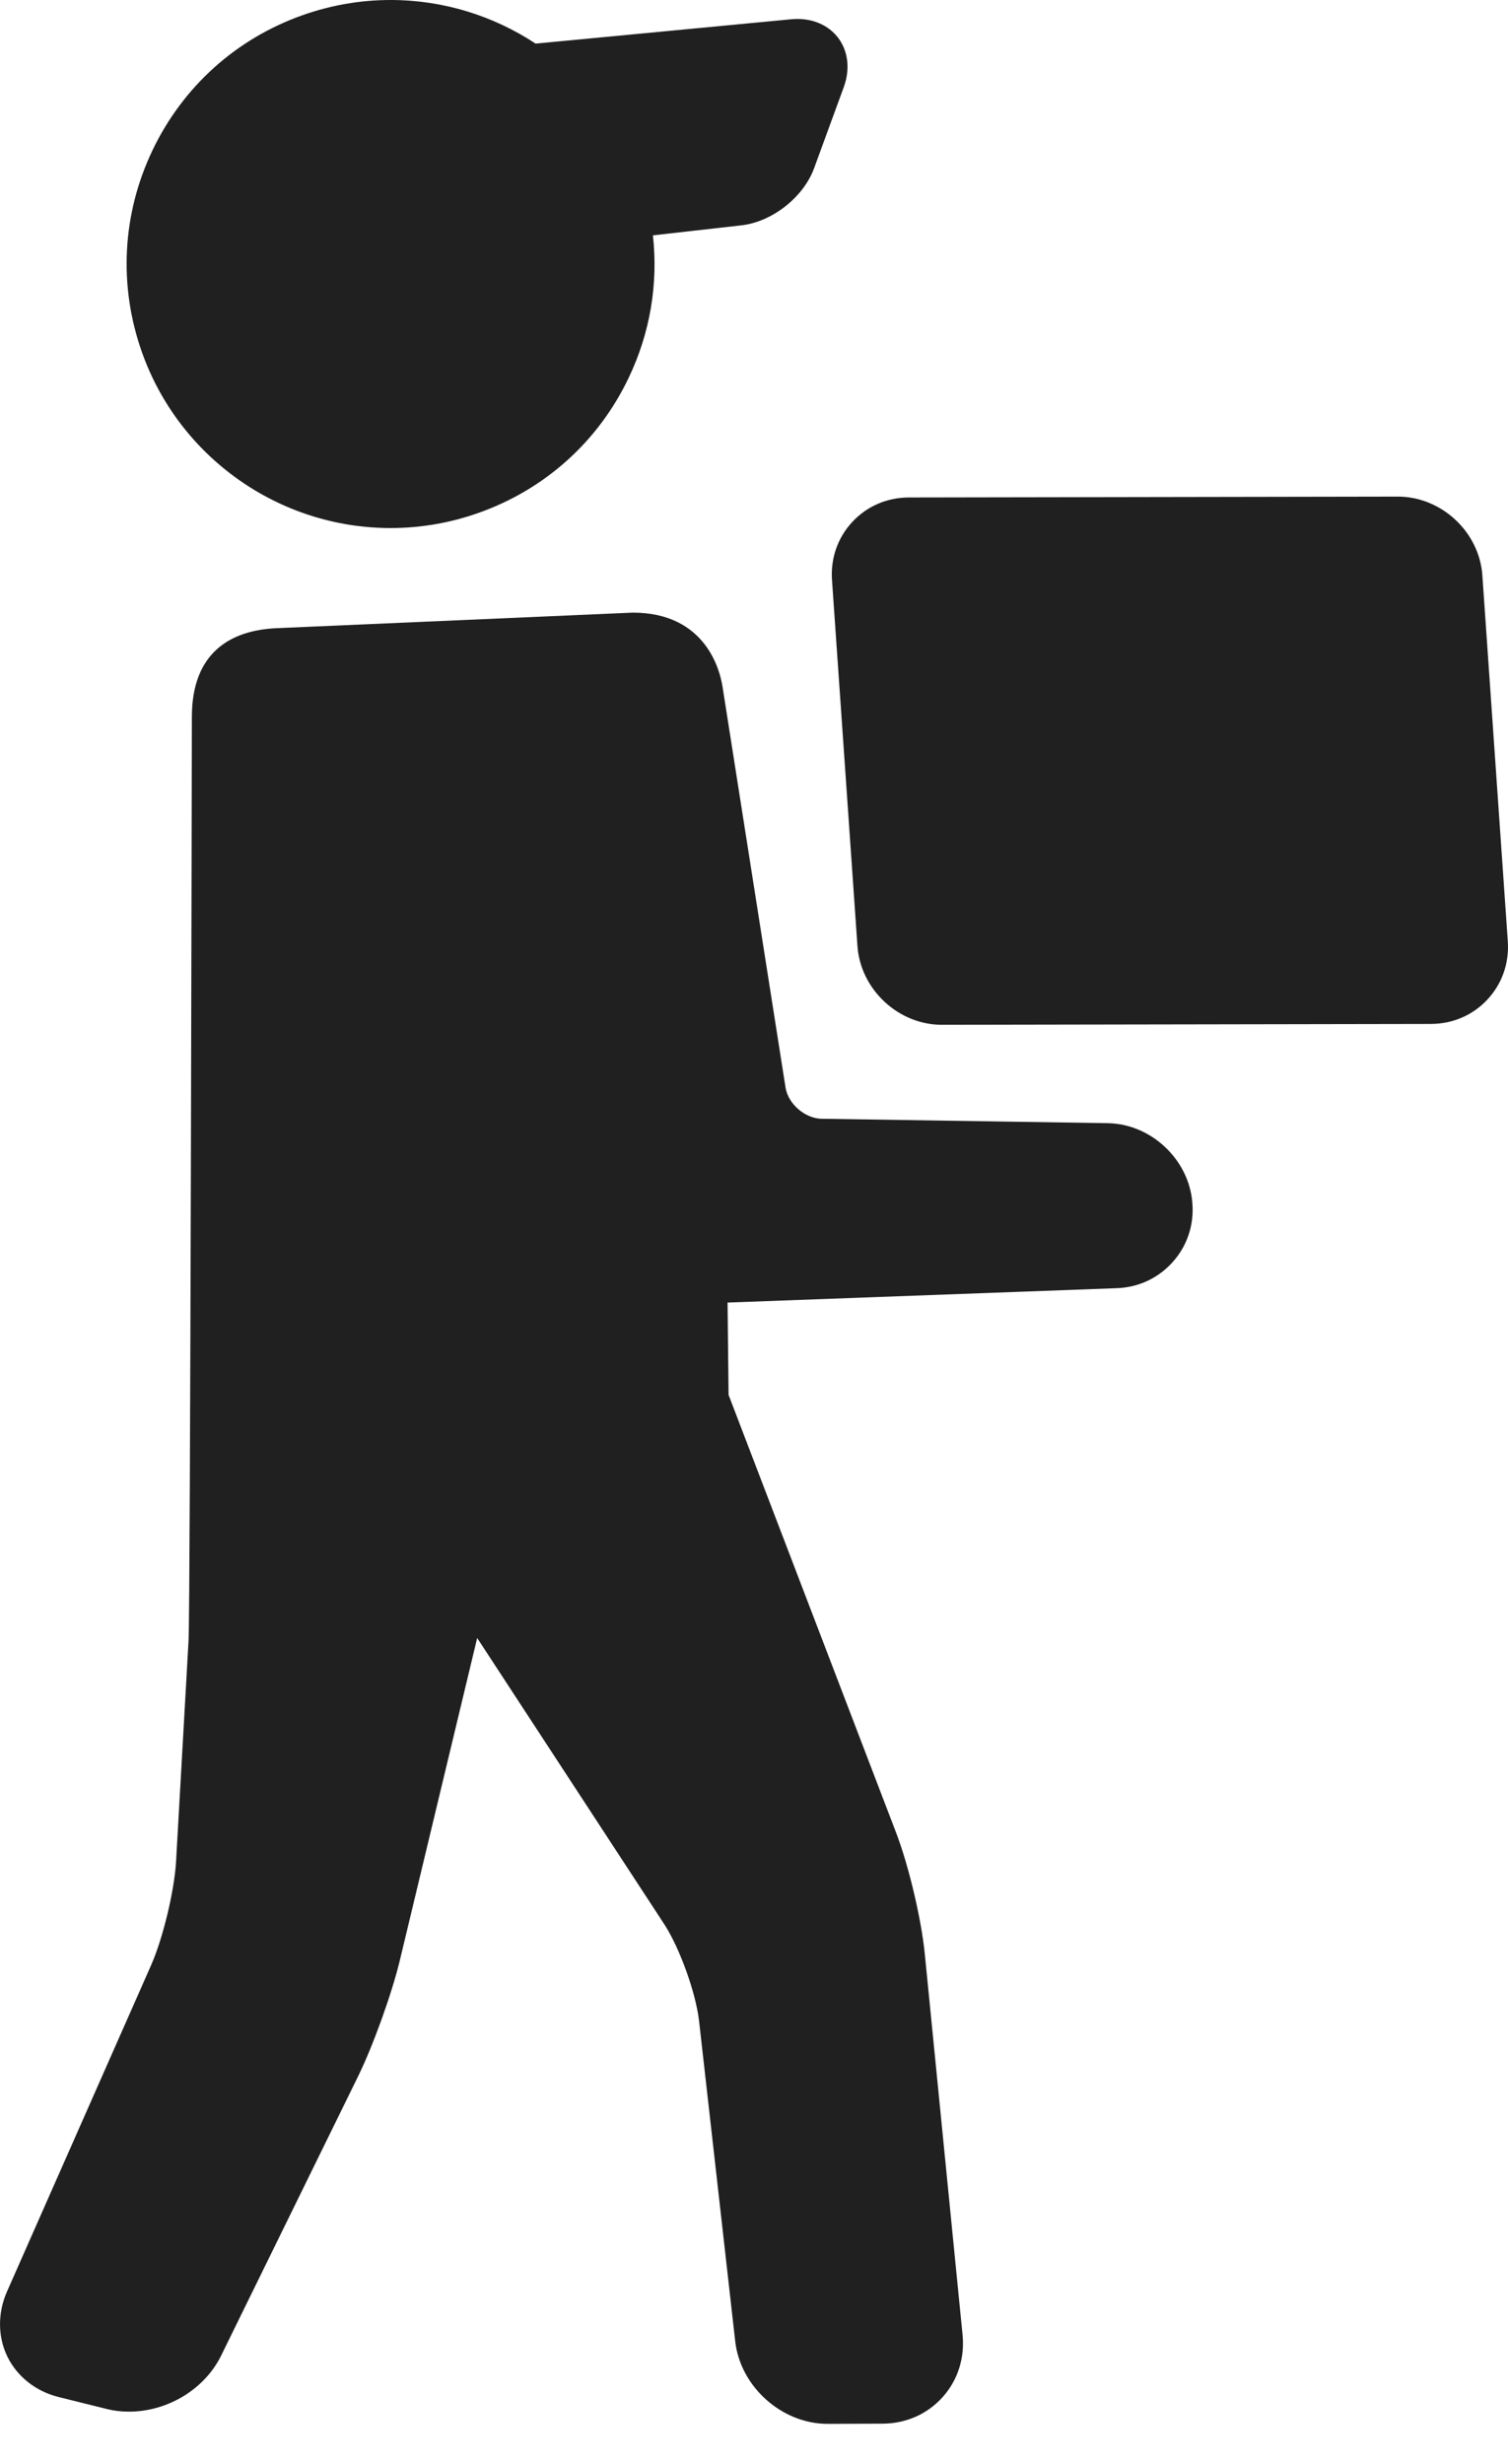
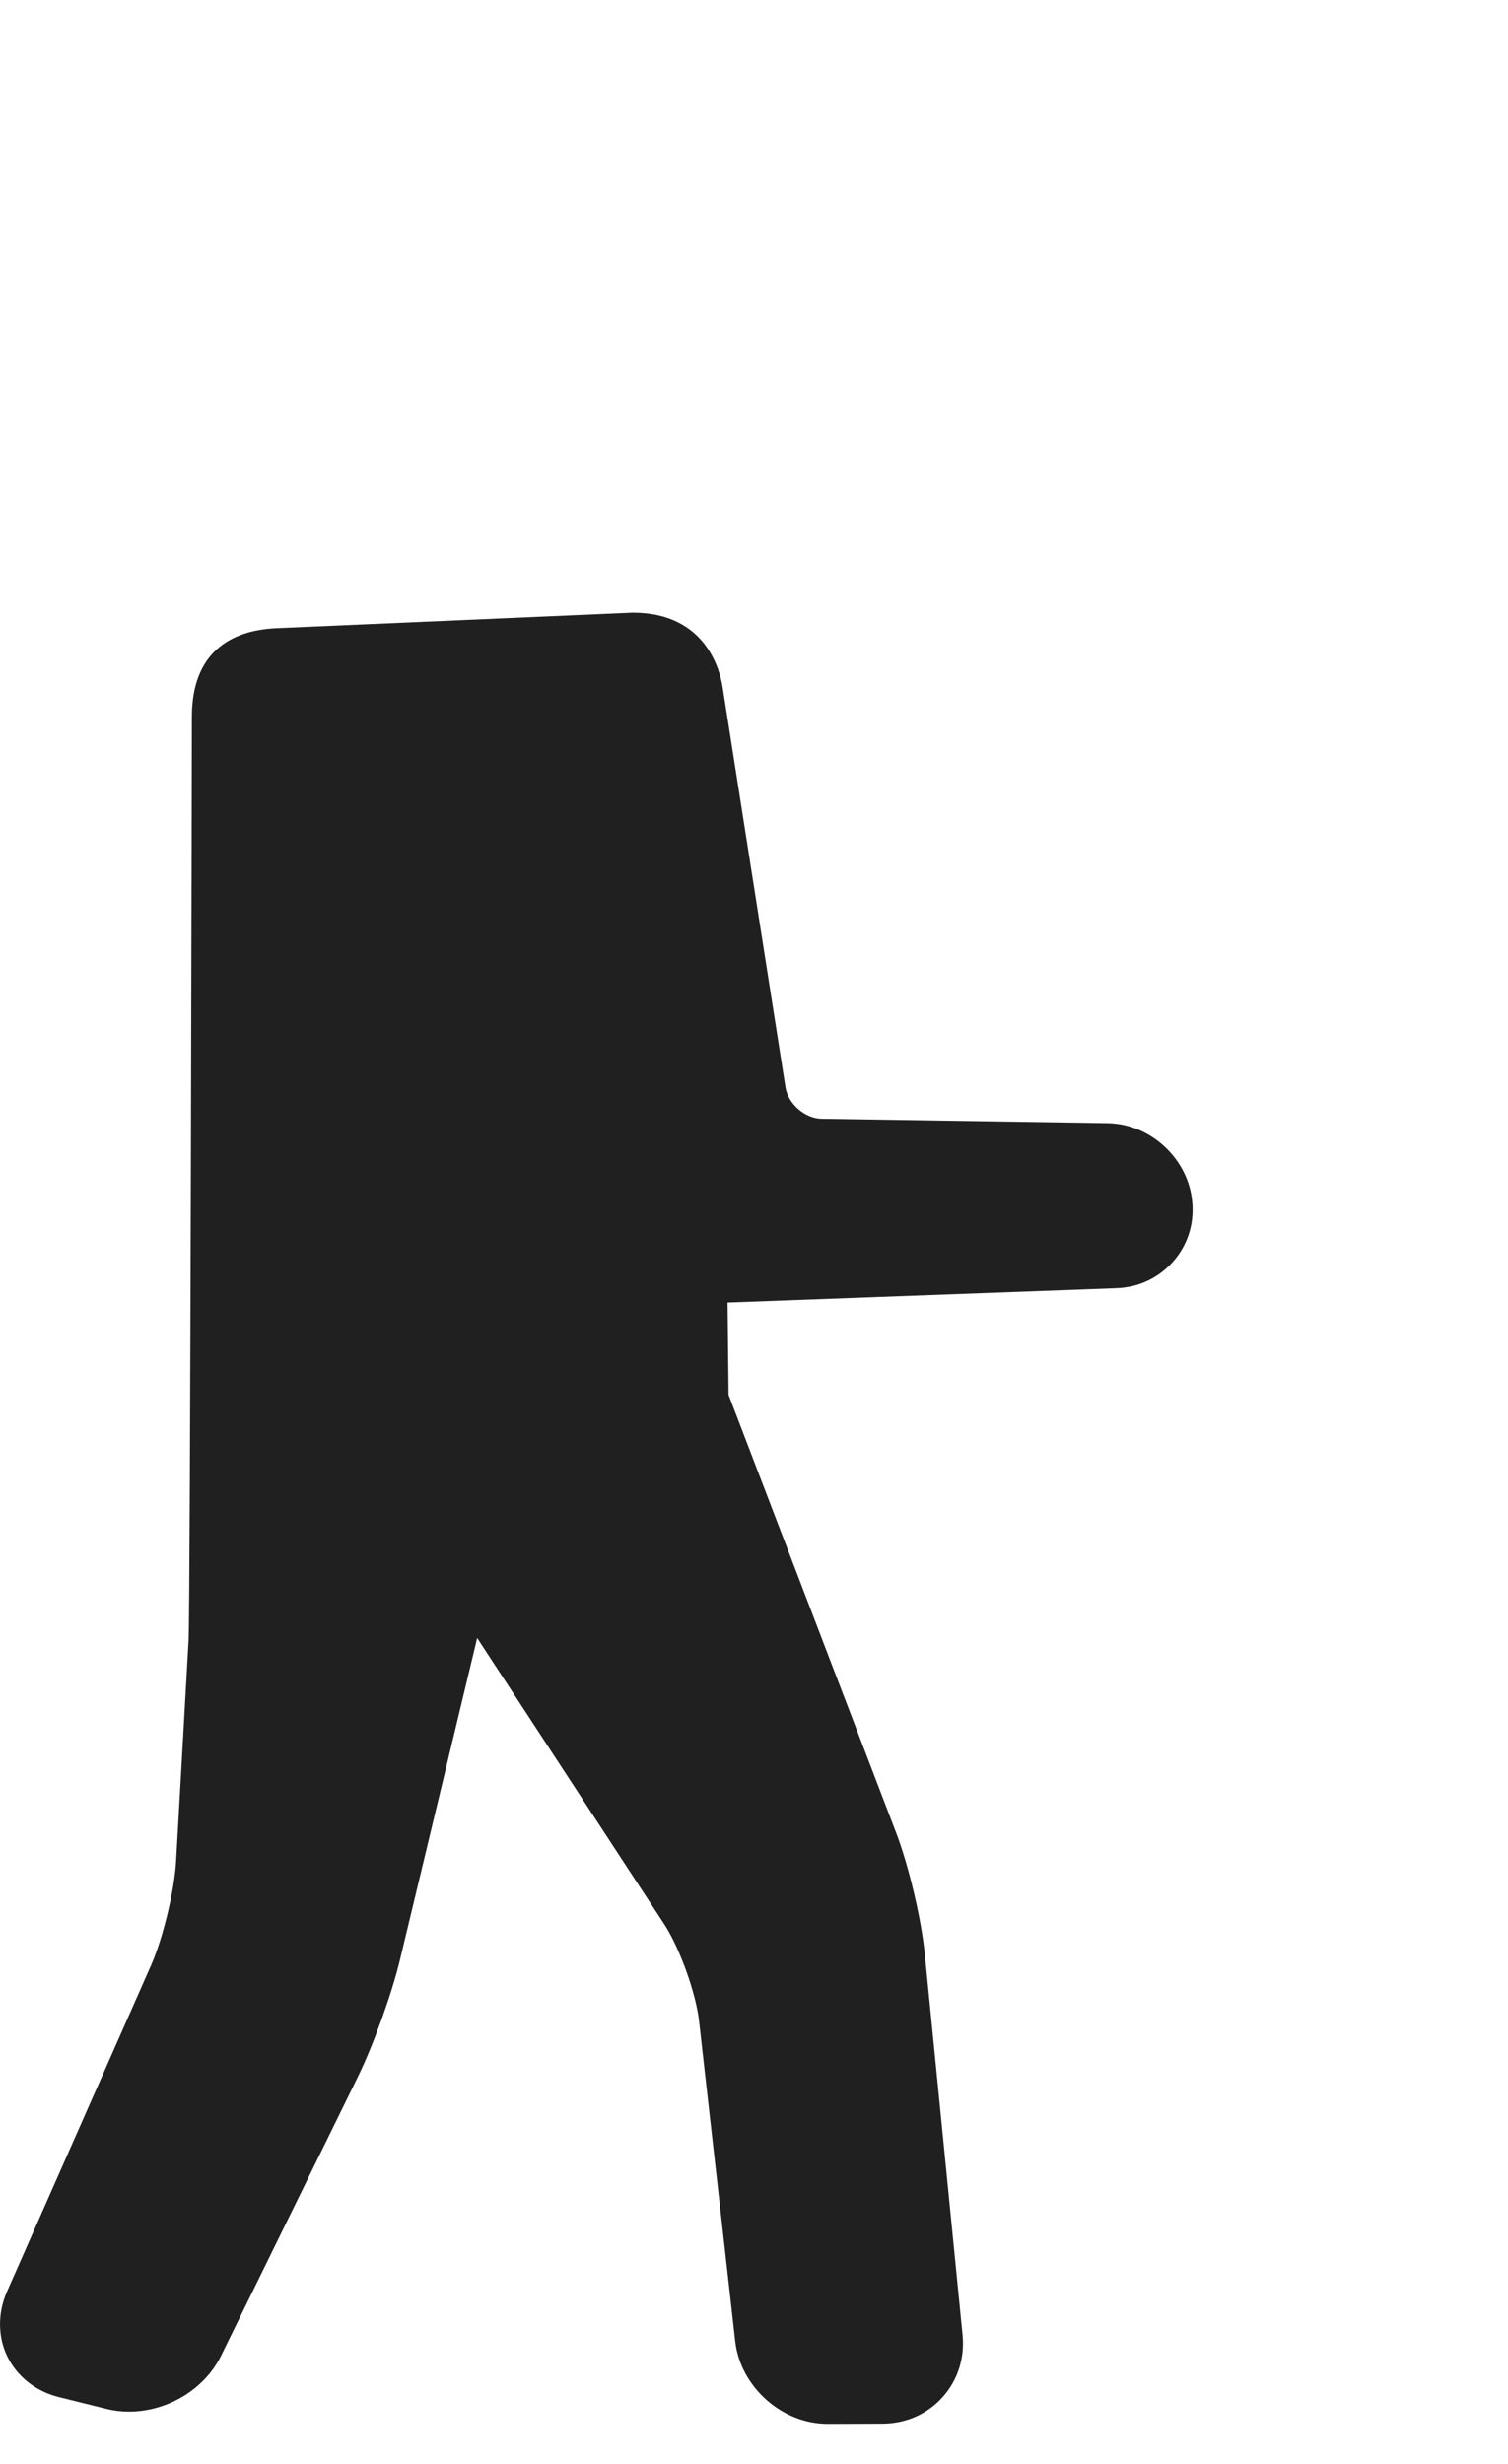
<svg xmlns="http://www.w3.org/2000/svg" width="30" height="49" viewBox="0 0 30 49" fill="none">
  <path d="M23.72 23.913C23.652 23.055 22.898 22.347 22.037 22.334L16.344 22.246C16.014 22.241 15.678 21.95 15.627 21.623L14.373 13.649C14.327 13.36 14.058 12.182 12.588 12.182L5.508 12.491C4.575 12.531 3.817 12.985 3.817 14.257C3.817 14.257 3.787 31.982 3.751 32.624L3.503 37.009C3.47 37.595 3.242 38.543 3.005 39.08L0.14 45.565C-0.049 45.993 -0.046 46.466 0.148 46.863C0.343 47.26 0.715 47.553 1.169 47.665L2.123 47.902C2.265 47.938 2.414 47.955 2.565 47.955C3.335 47.955 4.071 47.508 4.398 46.843L7.122 41.291C7.423 40.678 7.797 39.638 7.956 38.974L9.493 32.571L13.213 38.26C13.52 38.729 13.844 39.629 13.907 40.186L14.626 46.554C14.728 47.461 15.554 48.198 16.466 48.198L17.554 48.194C18.021 48.193 18.445 48.006 18.749 47.67C19.053 47.333 19.195 46.892 19.149 46.427L18.398 38.856C18.329 38.158 18.078 37.097 17.827 36.442L14.494 27.736L14.474 25.901L22.22 25.615C22.652 25.599 23.047 25.413 23.332 25.093C23.617 24.773 23.756 24.359 23.721 23.927L23.72 23.913ZM16.466 47.662V47.662V47.662Z" fill="#202020" />
-   <path d="M7.771 10.5C8.367 10.5 8.956 10.399 9.522 10.198C10.844 9.73 11.905 8.776 12.508 7.51C12.935 6.616 13.096 5.641 12.989 4.68L14.748 4.481C15.361 4.412 15.984 3.923 16.196 3.344L16.785 1.735C16.911 1.391 16.878 1.043 16.694 0.78C16.515 0.524 16.213 0.377 15.866 0.377C15.826 0.377 15.784 0.379 15.742 0.383L10.655 0.867C9.816 0.314 8.819 0 7.77 0C7.175 0 6.585 0.102 6.019 0.302C4.697 0.77 3.637 1.725 3.033 2.99C2.429 4.256 2.355 5.68 2.823 7.002C3.564 9.094 5.552 10.5 7.771 10.5Z" fill="#202020" />
-   <path d="M29.996 18.716L29.49 11.441C29.43 10.578 28.677 9.875 27.808 9.875L18.083 9.892C17.648 9.892 17.248 10.065 16.956 10.378C16.665 10.691 16.521 11.102 16.552 11.537L17.058 18.811C17.118 19.675 17.871 20.378 18.737 20.378L28.465 20.361C28.9 20.36 29.3 20.188 29.591 19.875C29.883 19.562 30.026 19.15 29.996 18.716Z" fill="#202020" />
</svg>